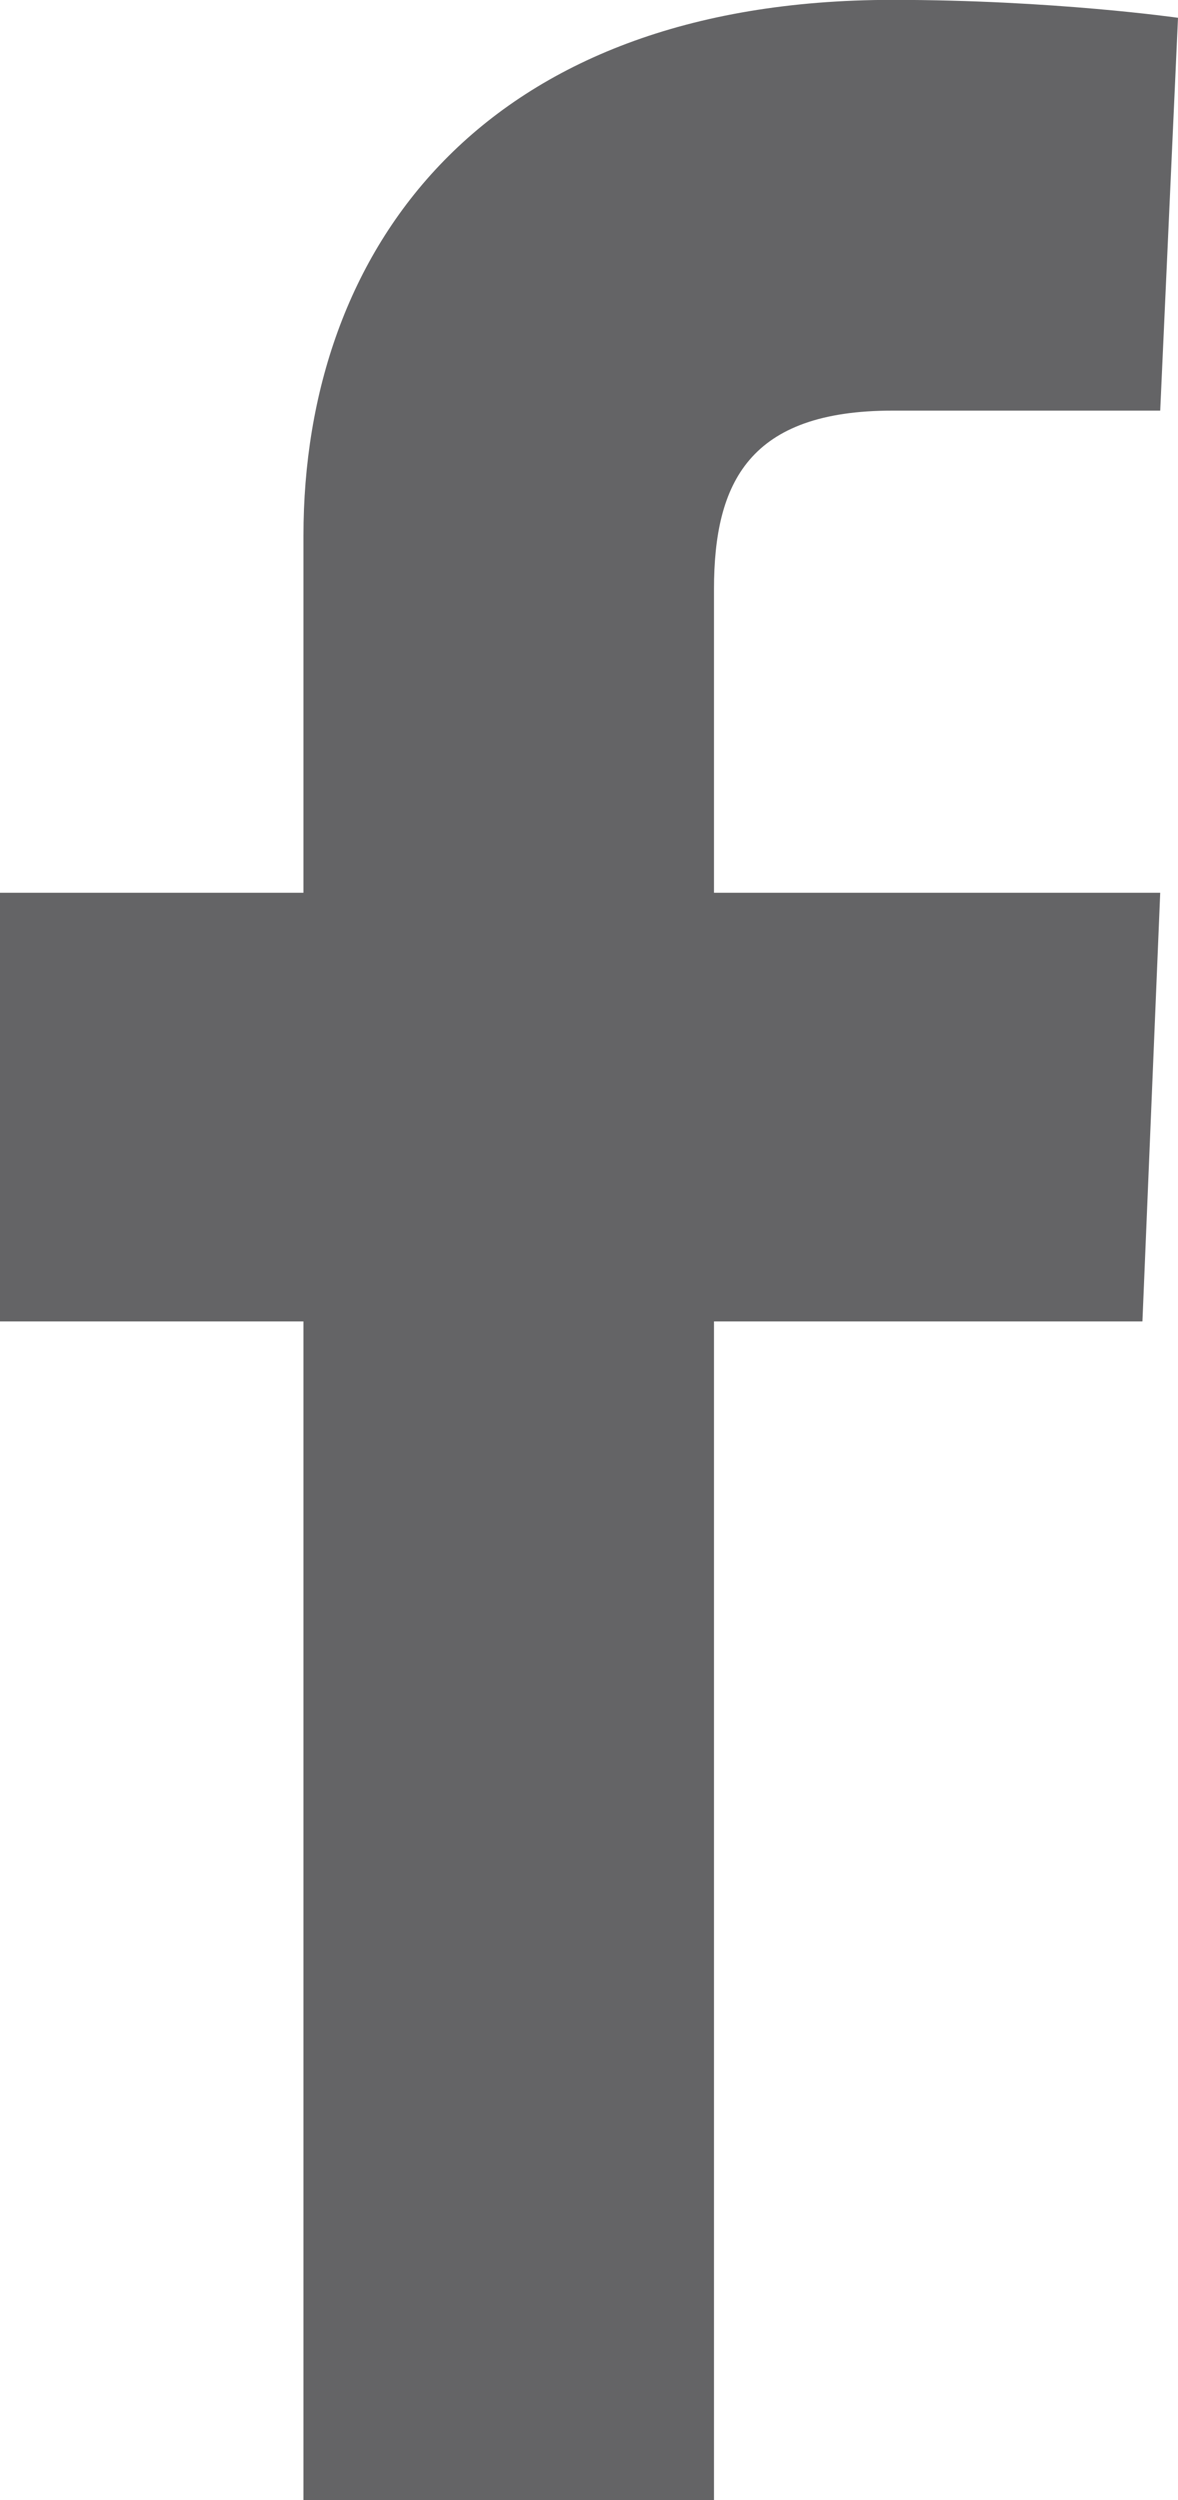
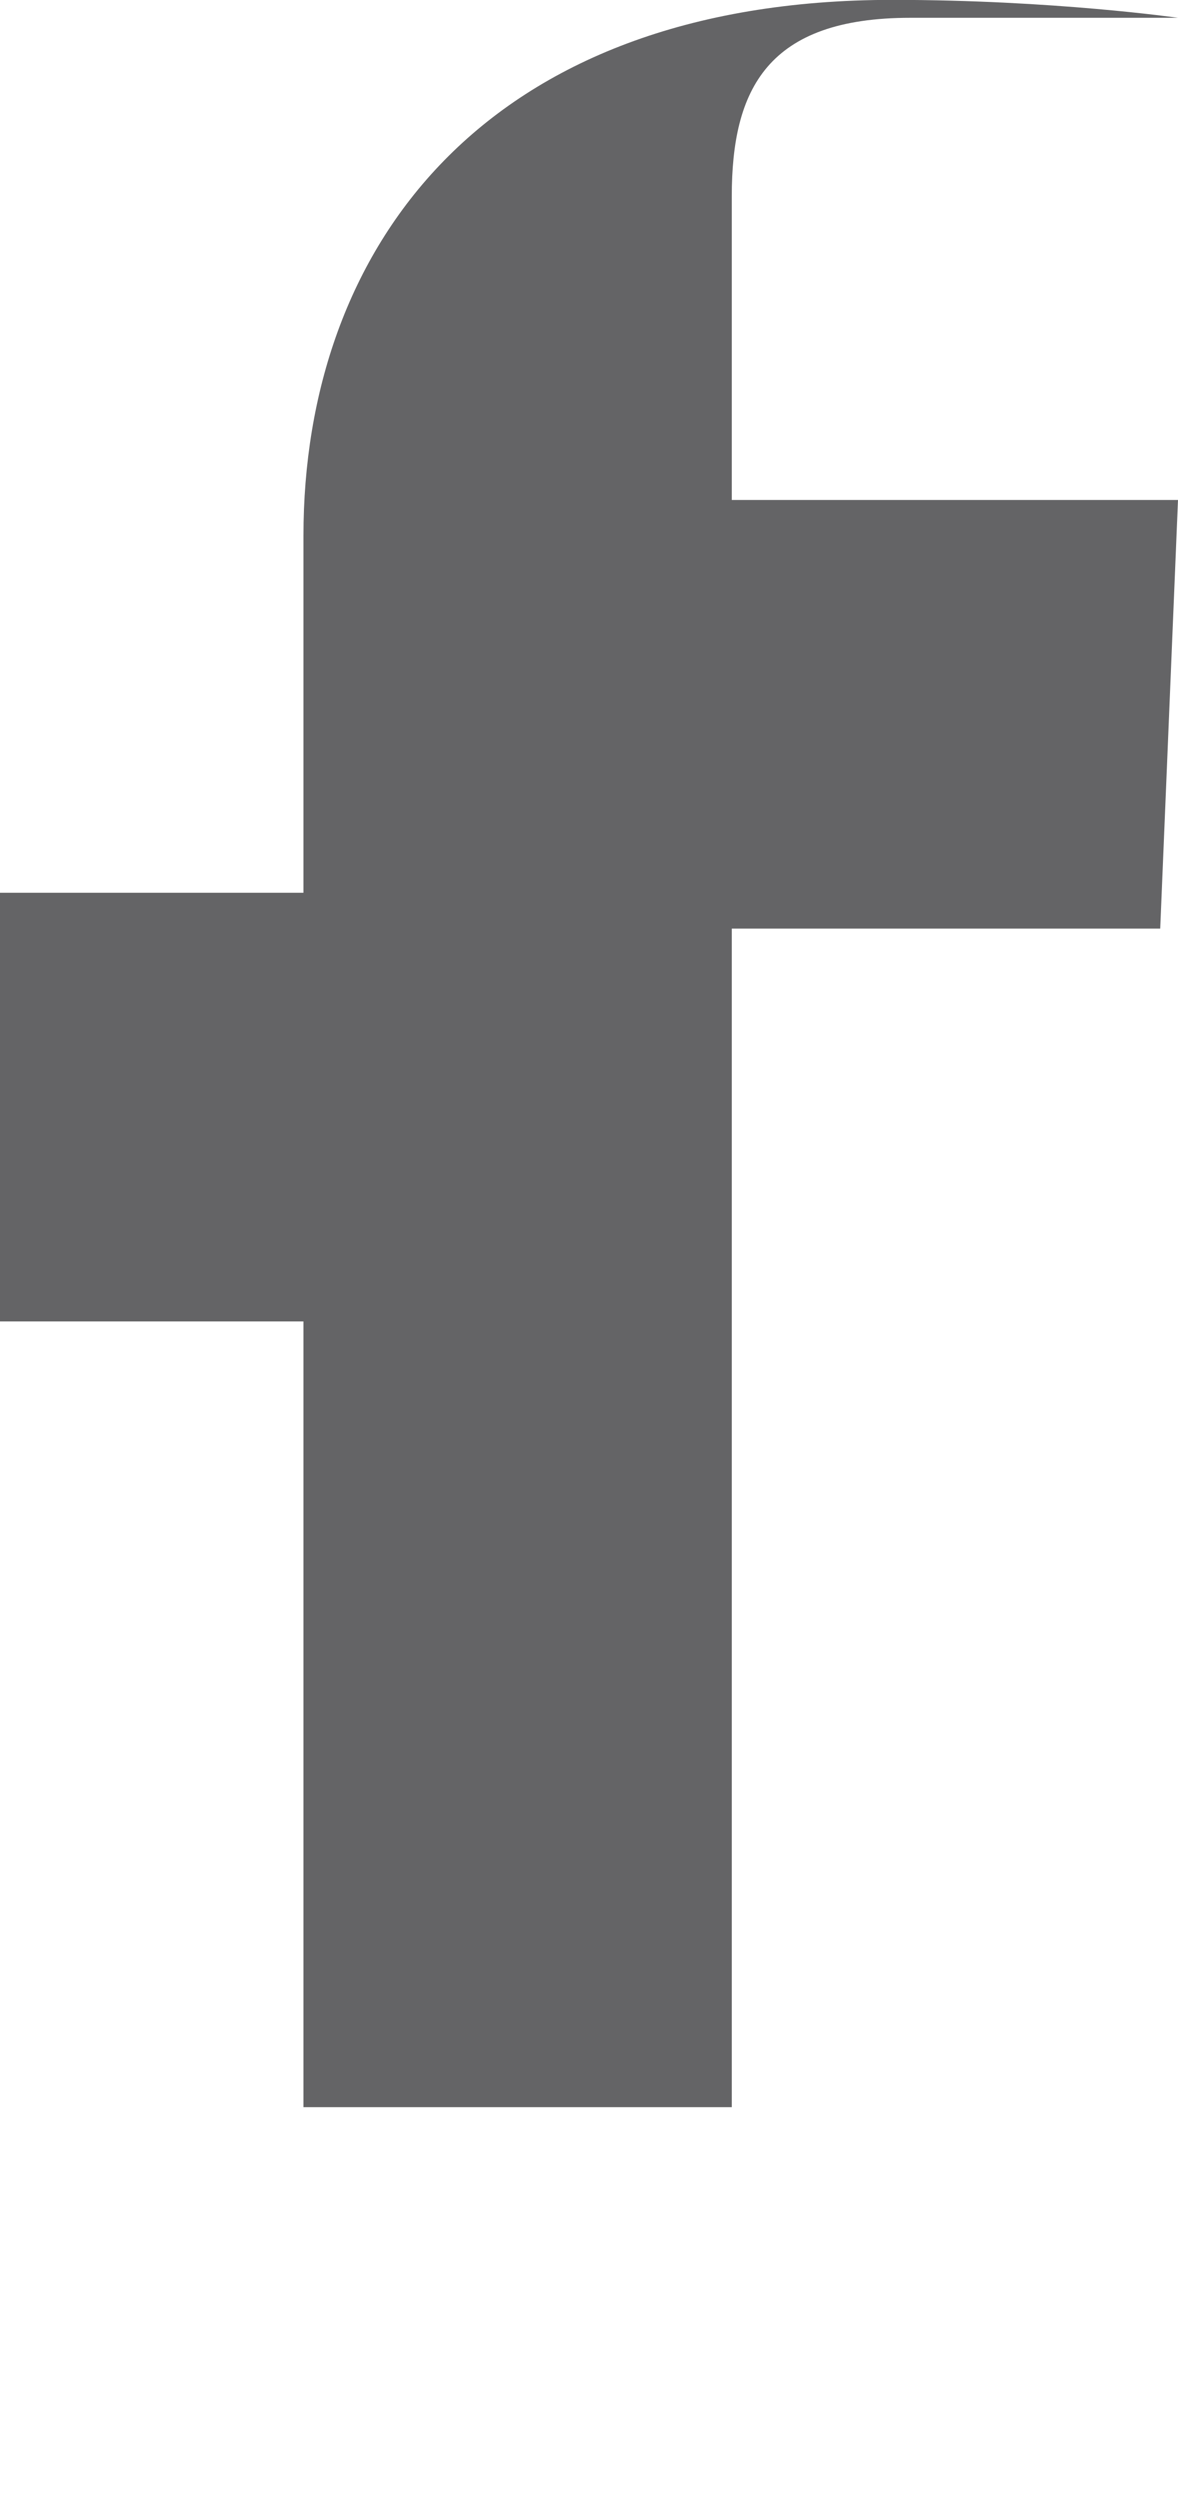
<svg xmlns="http://www.w3.org/2000/svg" version="1.1" id="Layer_1" x="0px" y="0px" width="10px" height="21.213px" viewBox="695 589.394 10 21.213" enable-background="new 695 589.394 10 21.213" xml:space="preserve">
-   <path fill="#646466" d="M697.576,610.606v-10H695v-3.637h2.576c0,0,0-1.516,0-3.03c0-2.424,1.515-4.546,5-4.546  c1.363,0,2.424,0.152,2.424,0.152l-0.151,3.333c0,0-1.061,0-2.272,0c-1.213,0-1.516,0.605-1.516,1.515c0,0.758,0-1.666,0,2.576  h3.788l-0.151,3.637h-3.637v10H697.576z" />
+   <path fill="#646466" d="M697.576,610.606v-10H695v-3.637h2.576c0,0,0-1.516,0-3.03c0-2.424,1.515-4.546,5-4.546  c1.363,0,2.424,0.152,2.424,0.152c0,0-1.061,0-2.272,0c-1.213,0-1.516,0.605-1.516,1.515c0,0.758,0-1.666,0,2.576  h3.788l-0.151,3.637h-3.637v10H697.576z" />
</svg>